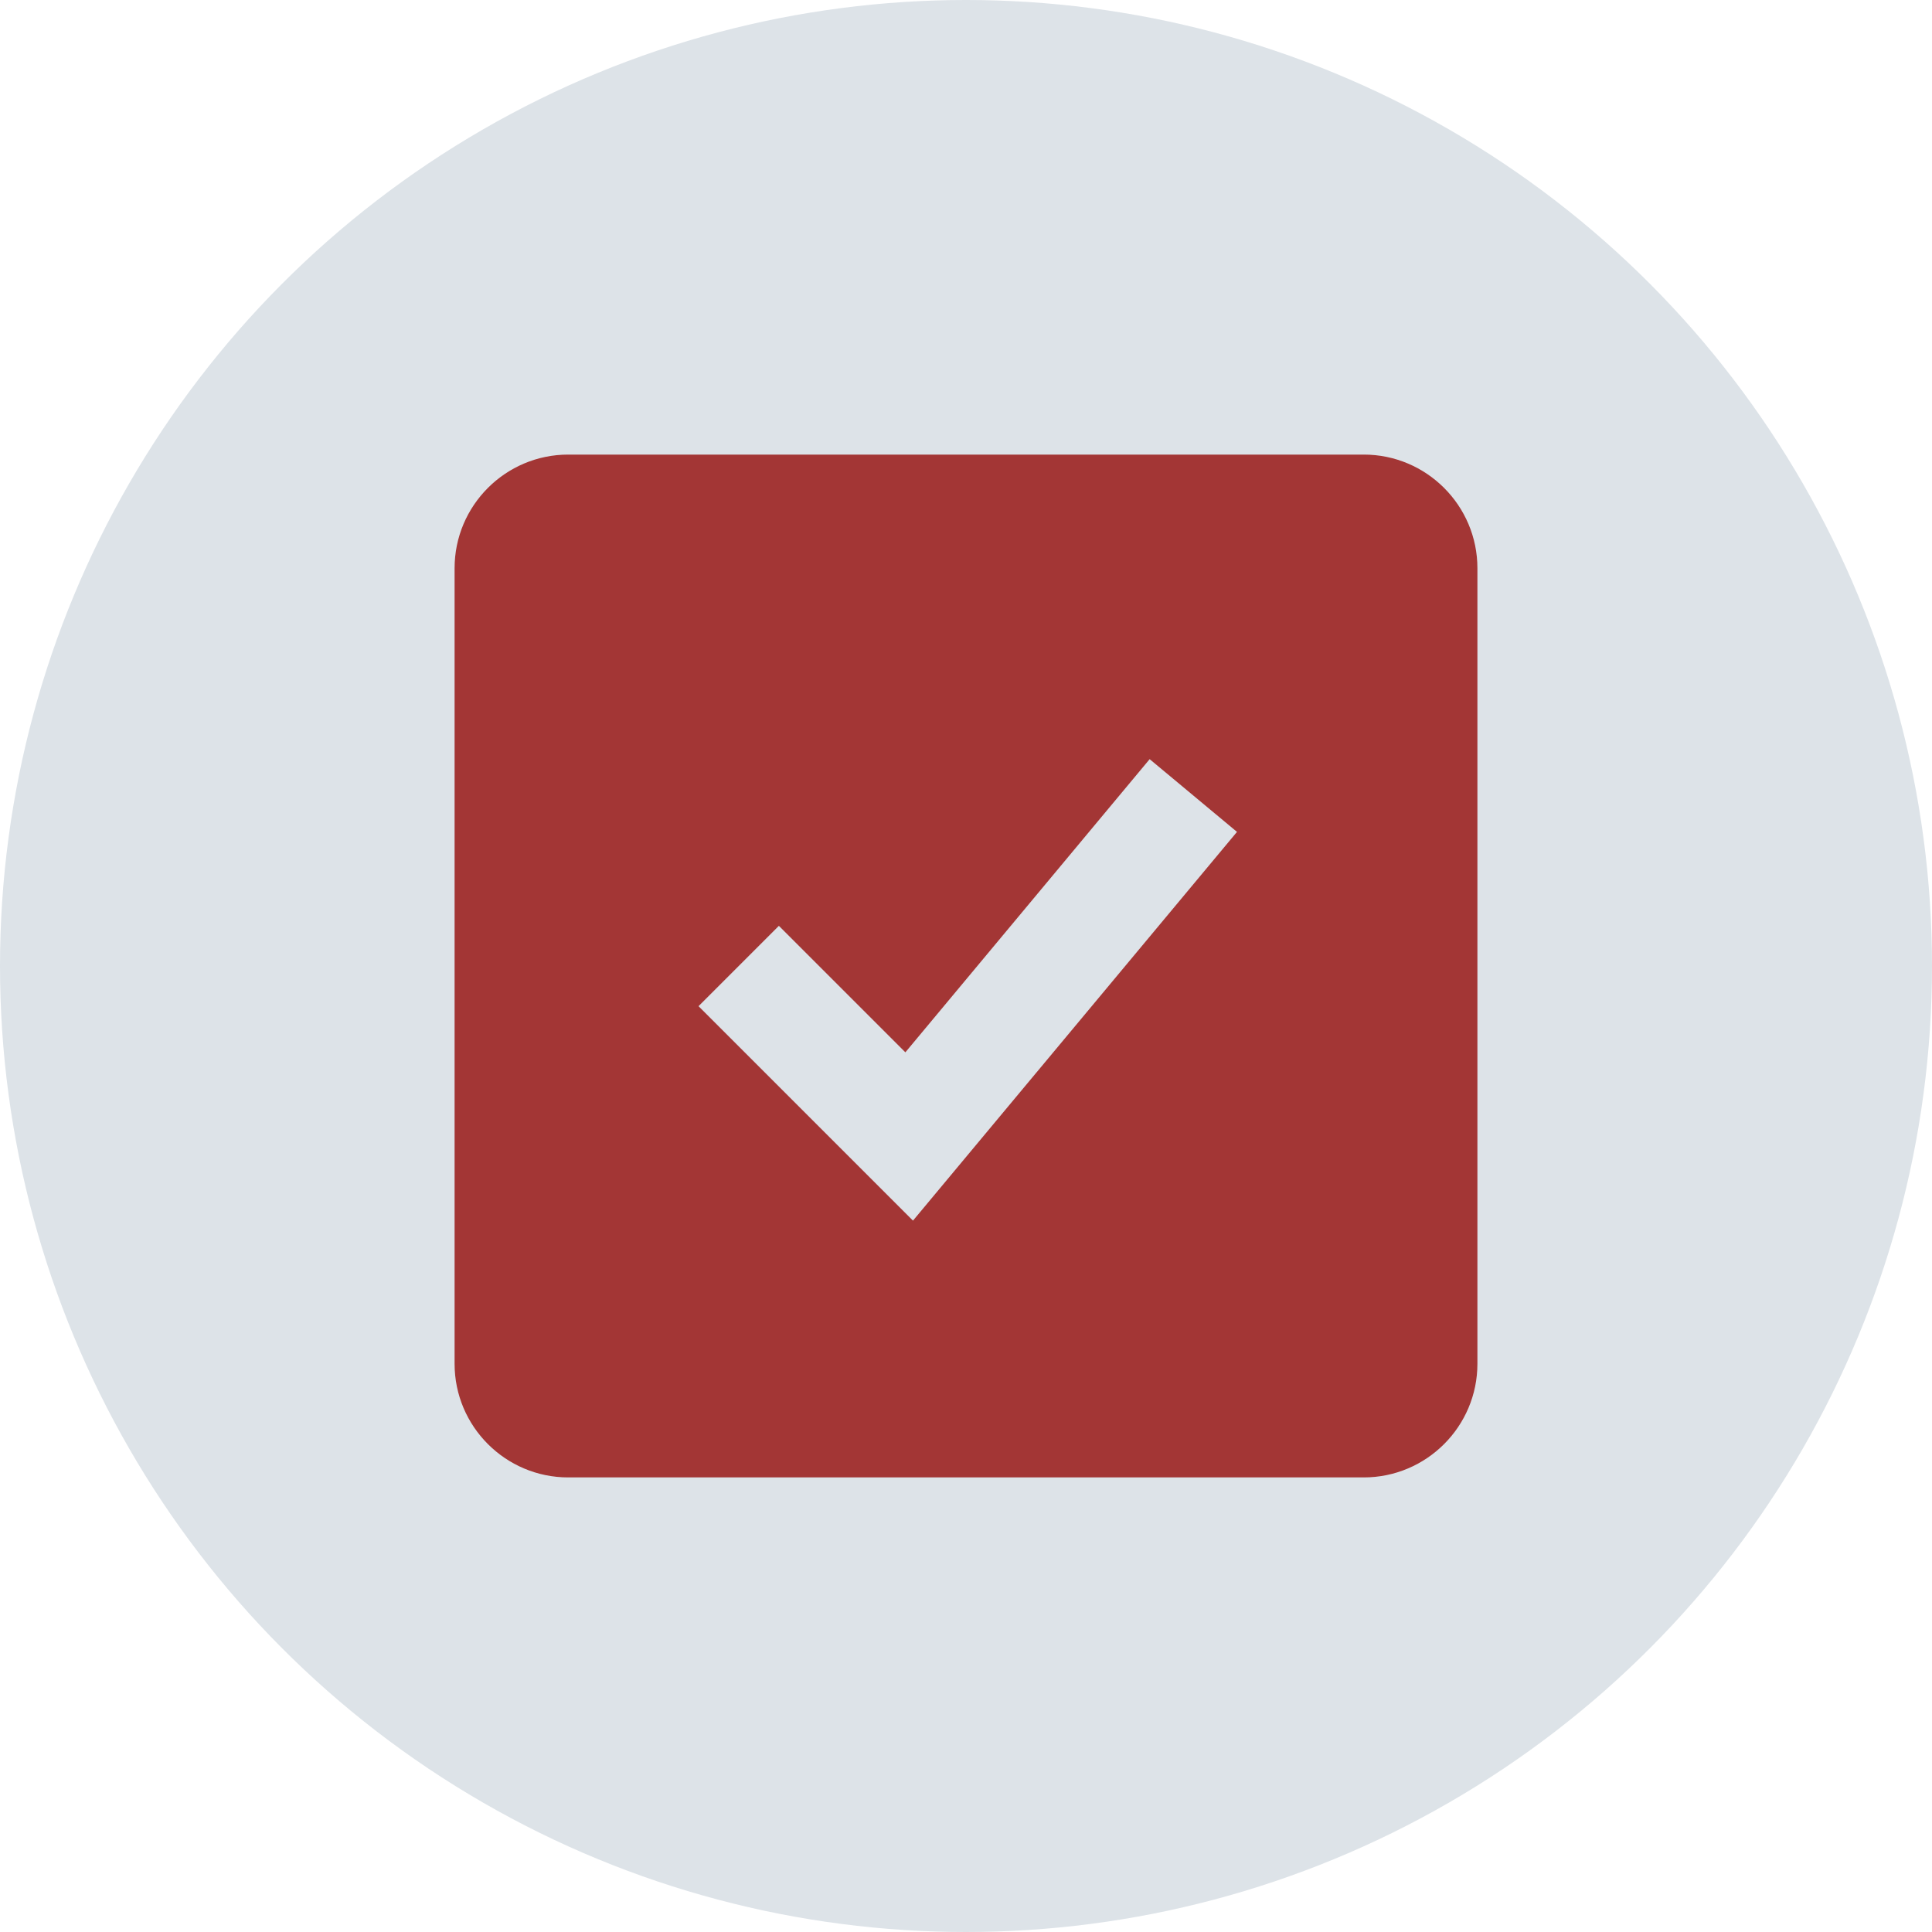
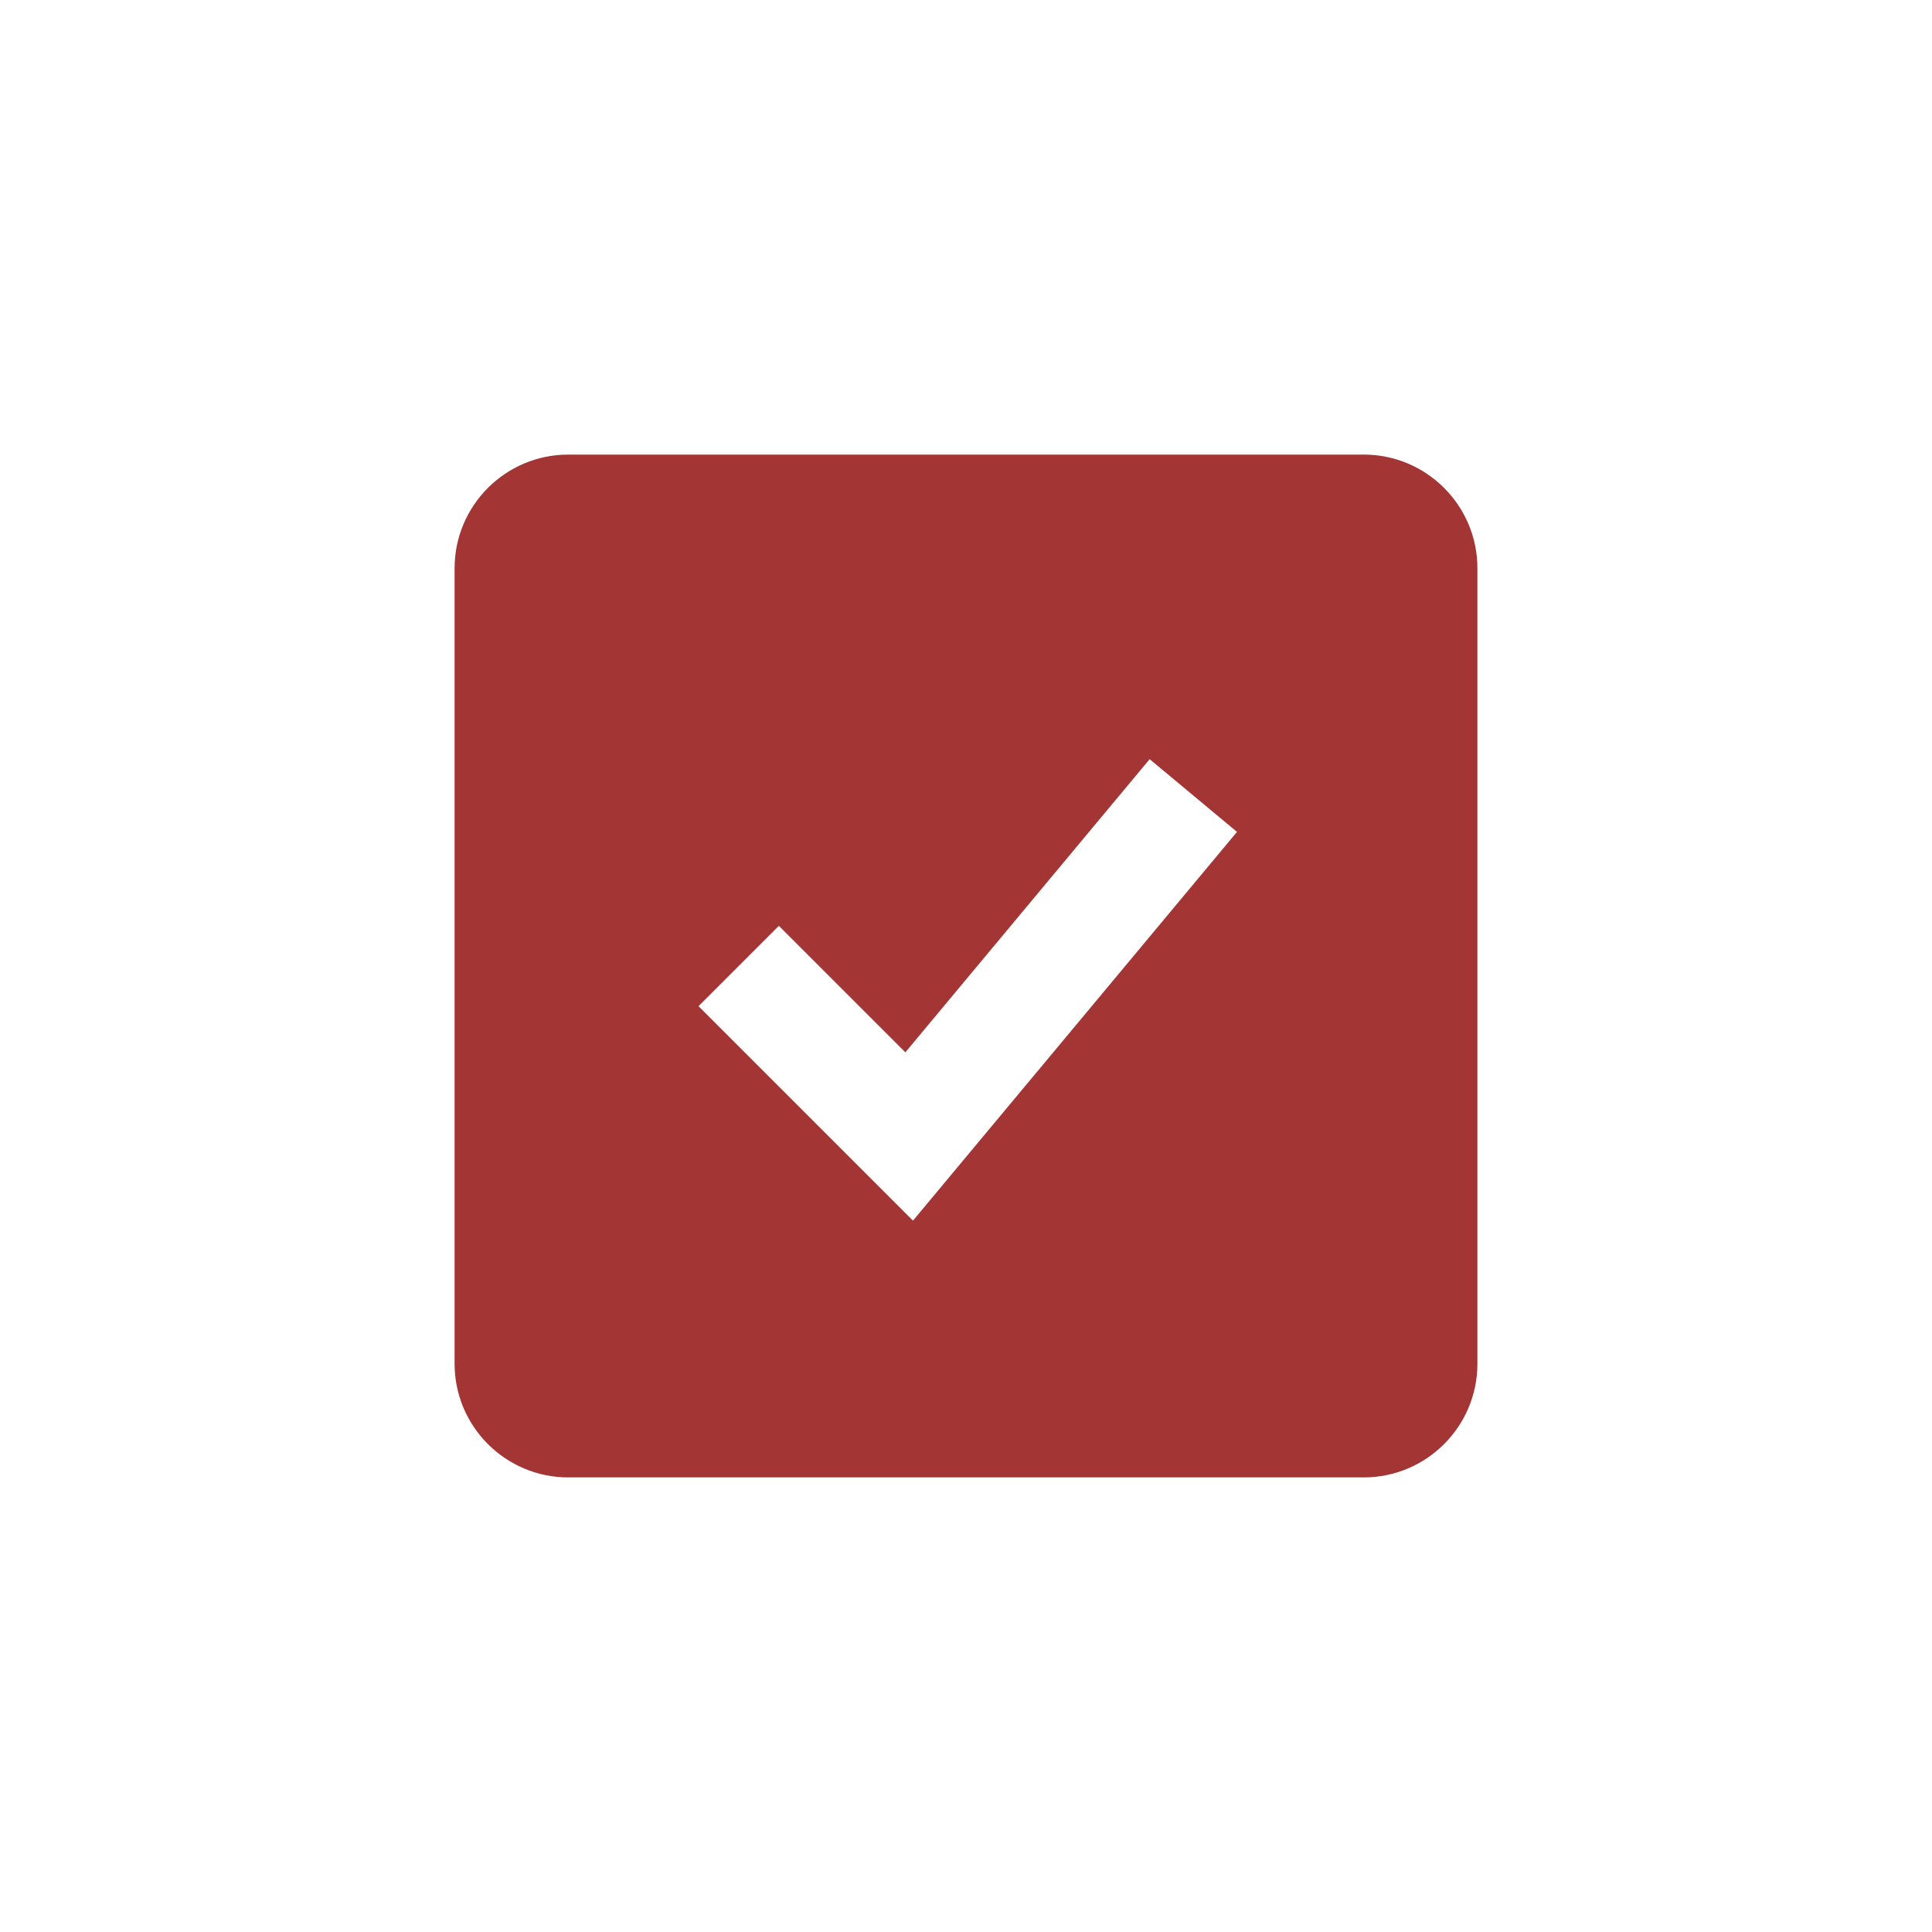
<svg xmlns="http://www.w3.org/2000/svg" width="34" height="34" viewBox="0 0 34 34" fill="none">
-   <circle cx="17" cy="17" r="17" fill="#DDE3E8" />
  <path d="M24 8H10C8.897 8 8 8.897 8 10V24C8 25.103 8.897 26 10 26H24C25.103 26 26 25.103 26 24V10C26 8.897 25.103 8 24 8ZM16.067 21.481L12.293 17.707L13.707 16.293L15.933 18.519L20.232 13.36L21.769 14.64L16.067 21.481Z" fill="#A33635" />
</svg>